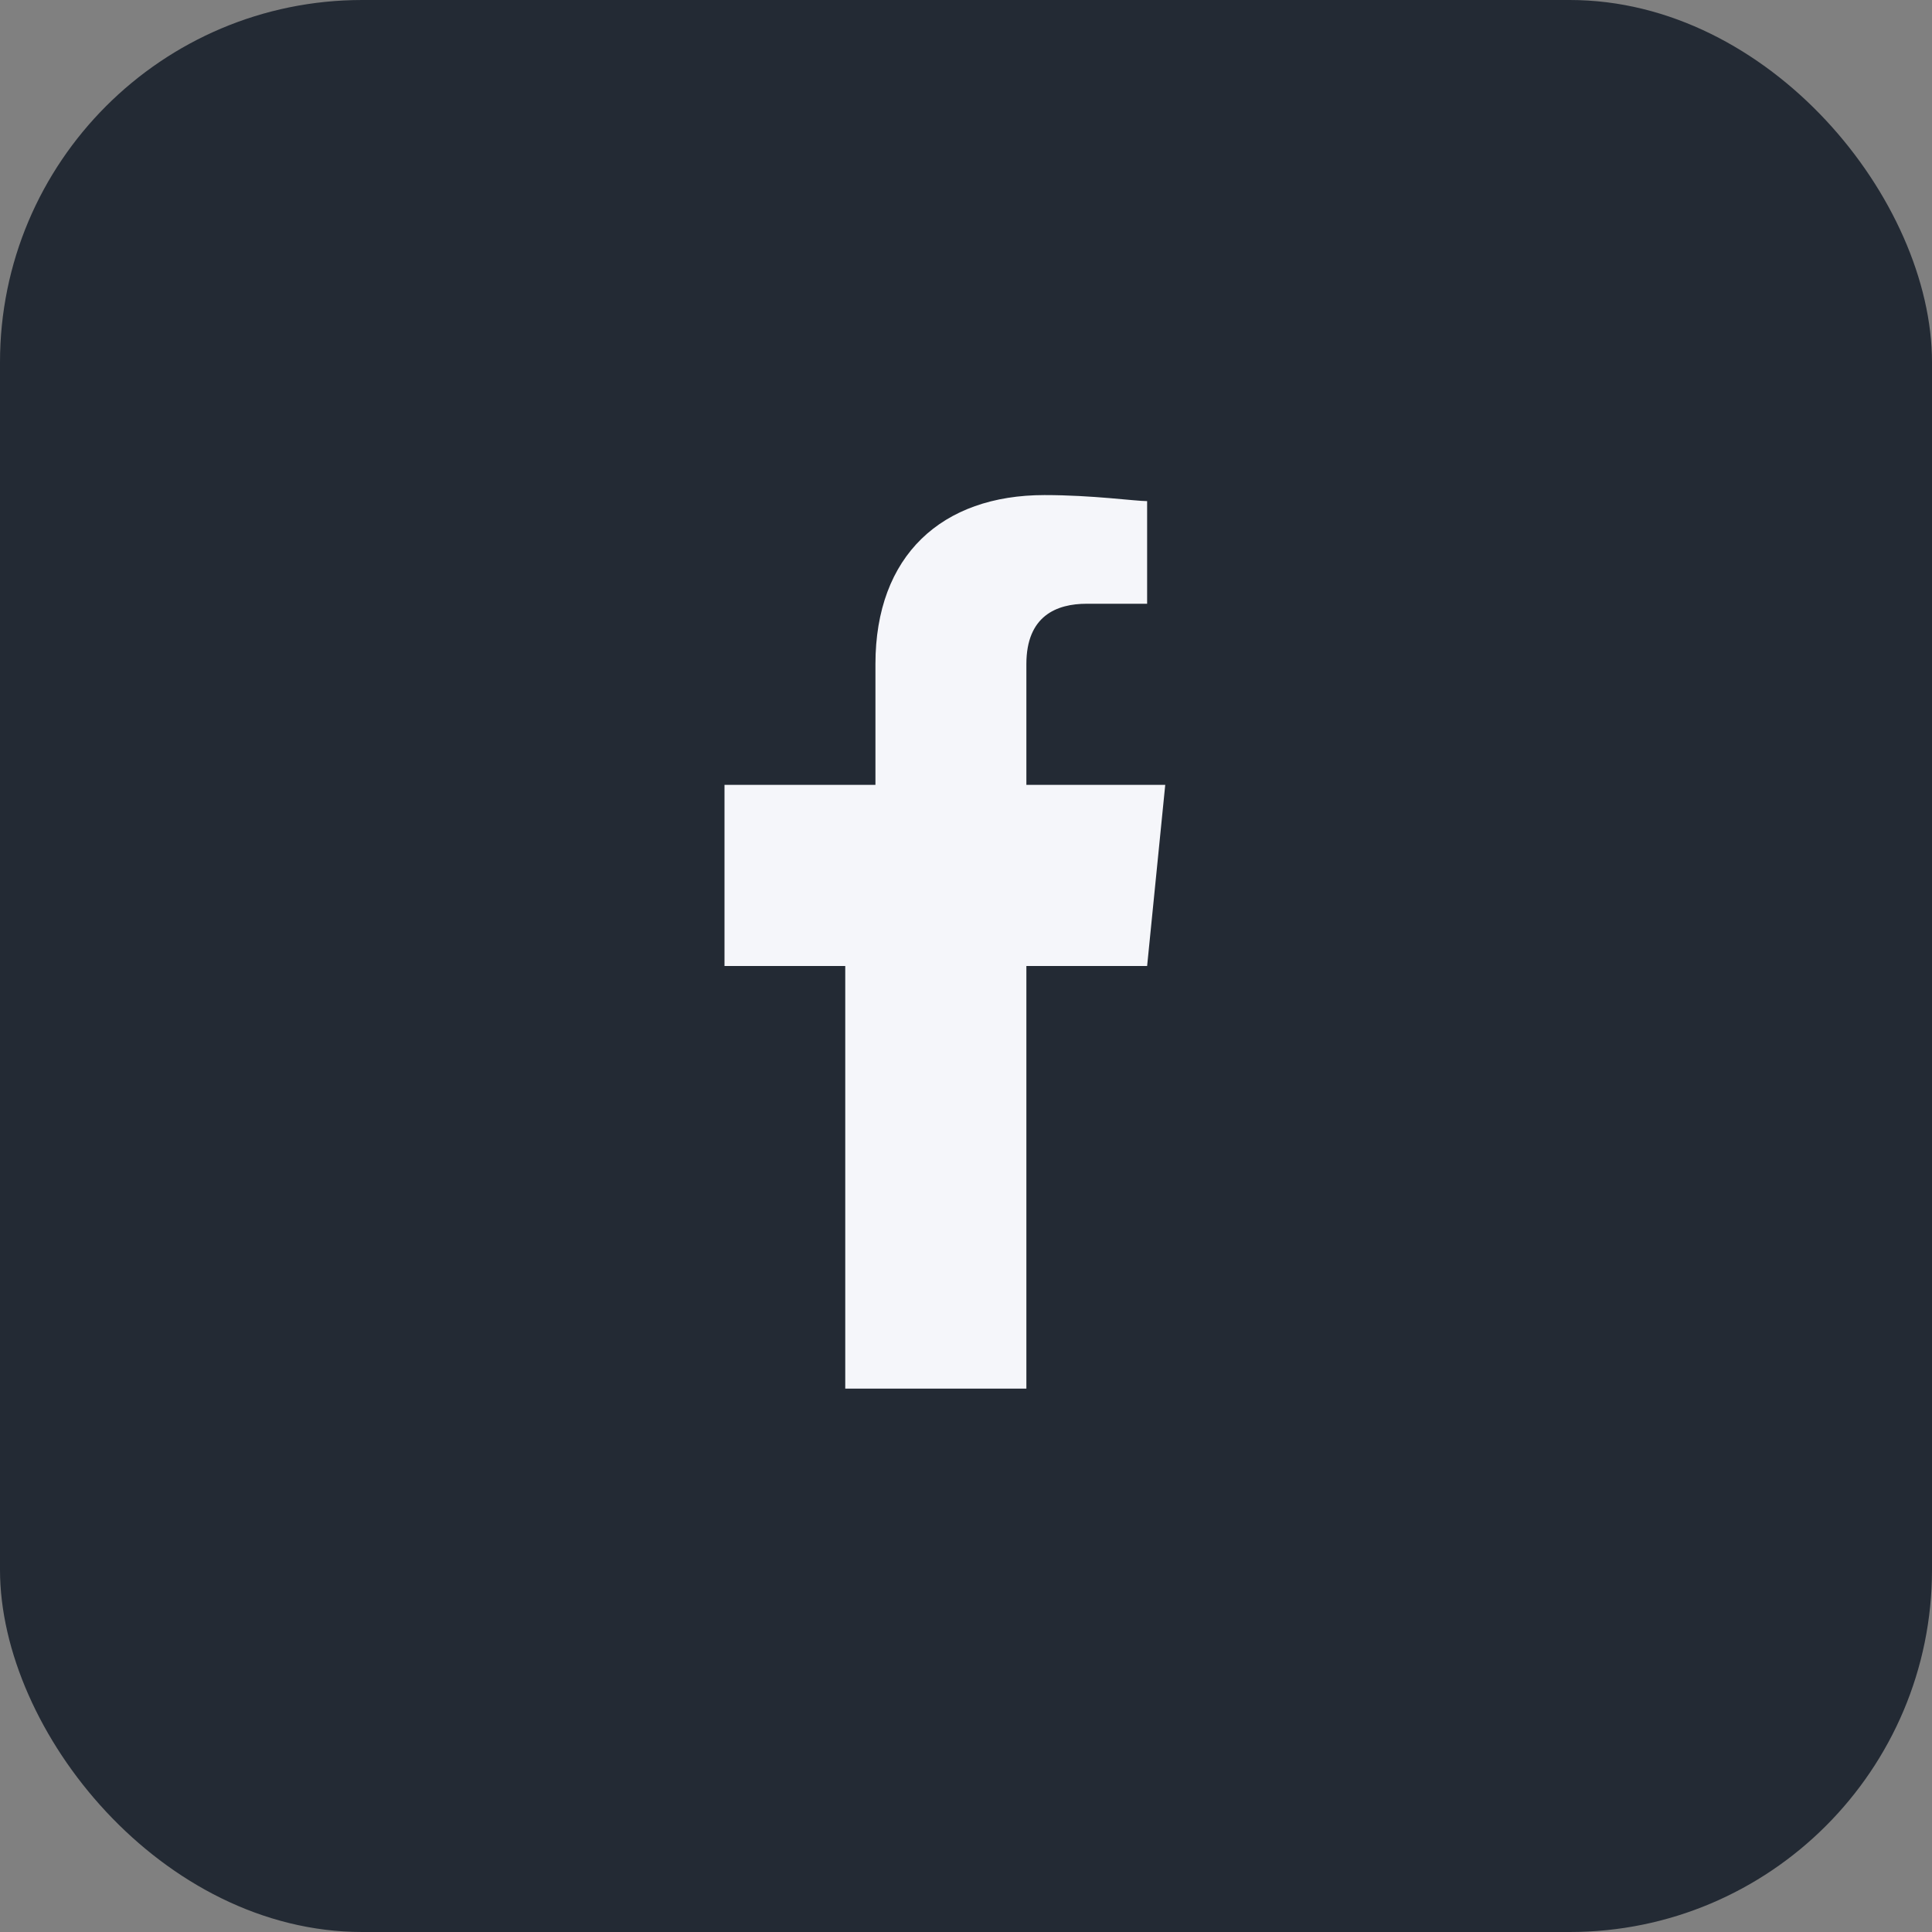
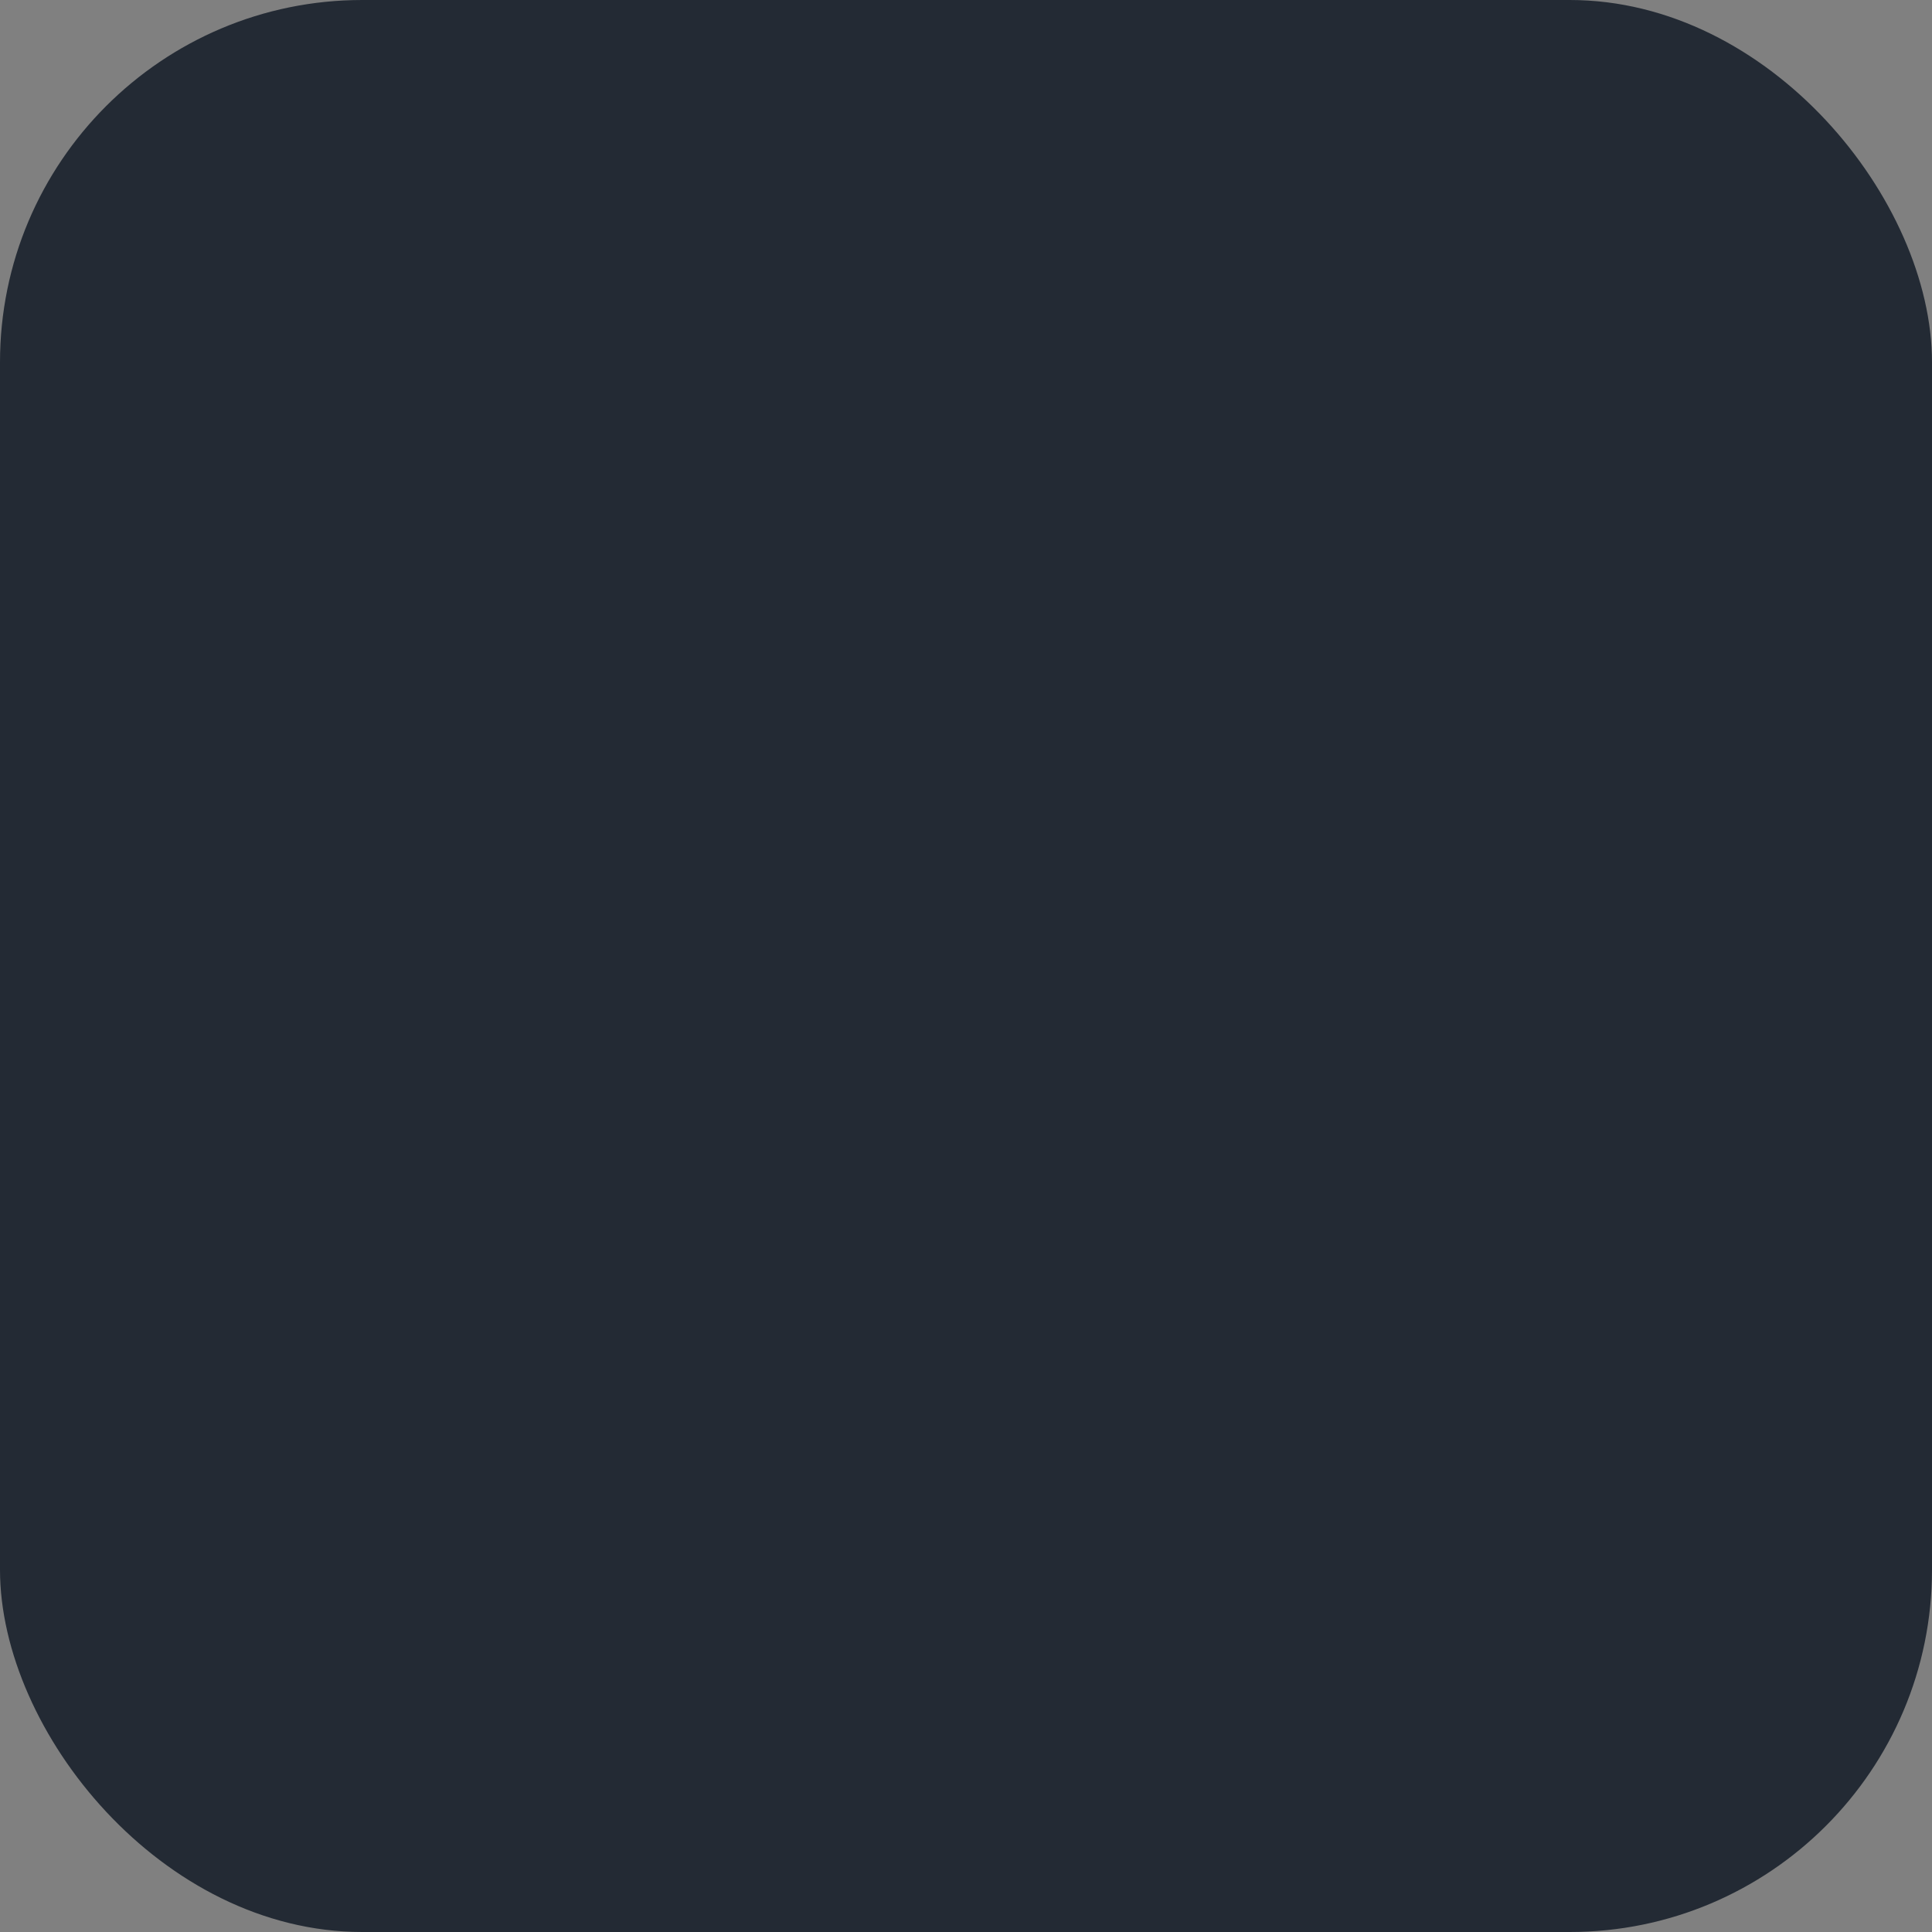
<svg xmlns="http://www.w3.org/2000/svg" width="32" height="32" viewBox="0 0 32 32">
  <rect x="0" y="0" width="32" height="32" fill="#808080" stroke="none" />
  <rect width="32" height="32" rx="6" fill="#232A34" />
-   <path d="M19 13h-2v-2c0-.8.5-1 1-1h1V8.3c-.2 0-.9-.1-1.7-.1-1.7 0-2.8 1-2.8 2.8v2H12v3h2v7h3v-7h2l.3-3z" fill="#F5F6FA" />
</svg>